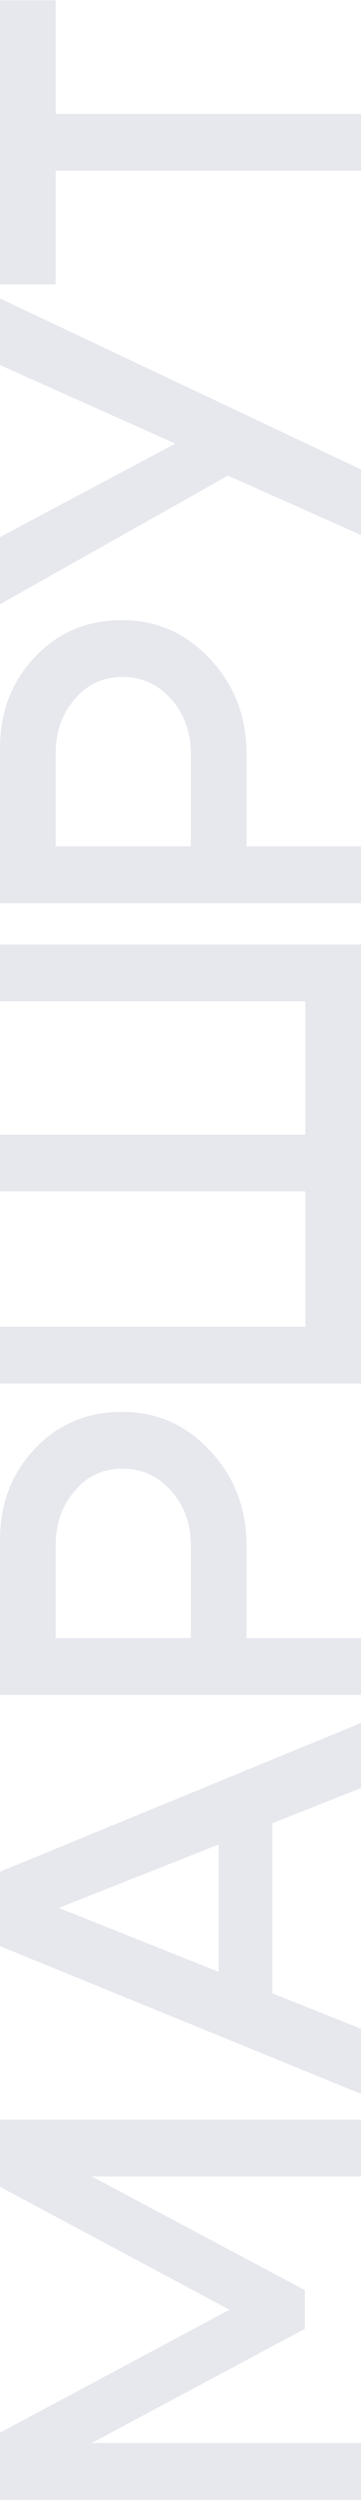
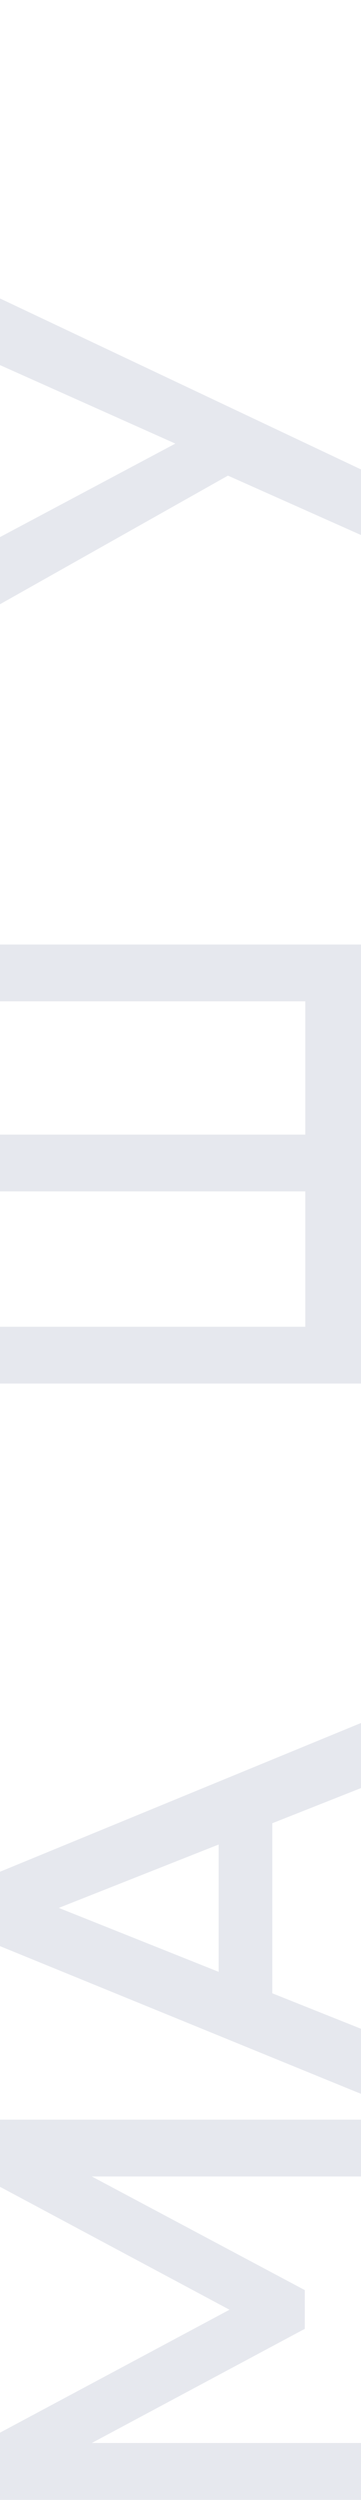
<svg xmlns="http://www.w3.org/2000/svg" width="175" height="1210" viewBox="0 0 175 1210" fill="none">
  <path d="M175 1209.93H0V1177.43L111.25 1117.93L0 1058.43V1025.93H175V1053.43H44.5L147.75 1108.43V1127.18L44.5 1182.43H175V1209.93Z" fill="#E6E8EE" />
  <path d="M106 973.941V873.941H132V973.941H106ZM175 981.941V1013.44L0 941.941V905.941L175 833.941V865.441L28.5 923.441L175 981.941Z" fill="#E6E8EE" />
-   <path d="M27 748.105V792.855H92.5V748.105C92.5 737.605 89.333 728.772 83 721.605C76.667 714.439 68.75 710.855 59.25 710.855C49.917 710.855 42.25 714.439 36.25 721.605C30.083 728.605 27 737.439 27 748.105ZM119.5 748.105V792.855H175V820.355H0V745.605C0 727.772 5.667 712.939 17 701.105C28.167 689.272 42.25 683.355 59.25 683.355C76.083 683.355 90.333 689.689 102 702.355C113.667 714.855 119.5 730.105 119.5 748.105Z" fill="#E6E8EE" />
  <path d="M175 457.152V669.652H0V642.152H148V576.652H0V549.152H148V484.652H0V457.152H175Z" fill="#E6E8EE" />
-   <path d="M27 364.912V409.662H92.5V364.912C92.5 354.412 89.333 345.579 83 338.412C76.667 331.245 68.75 327.662 59.25 327.662C49.917 327.662 42.25 331.245 36.25 338.412C30.083 345.412 27 354.245 27 364.912ZM119.5 364.912V409.662H175V437.162H0V362.412C0 344.579 5.667 329.745 17 317.912C28.167 306.079 42.25 300.162 59.25 300.162C76.083 300.162 90.333 306.495 102 319.162C113.667 331.662 119.5 346.912 119.5 364.912Z" fill="#E6E8EE" />
  <path d="M175 258.959L110.5 230.209L0 292.459V259.959L85 214.709L0 176.709V144.459L175 227.209V258.959Z" fill="#E6E8EE" />
-   <path d="M0 0.135H27V55.135H175V82.635H27V137.635H0V0.135Z" fill="#E6E8EE" />
</svg>